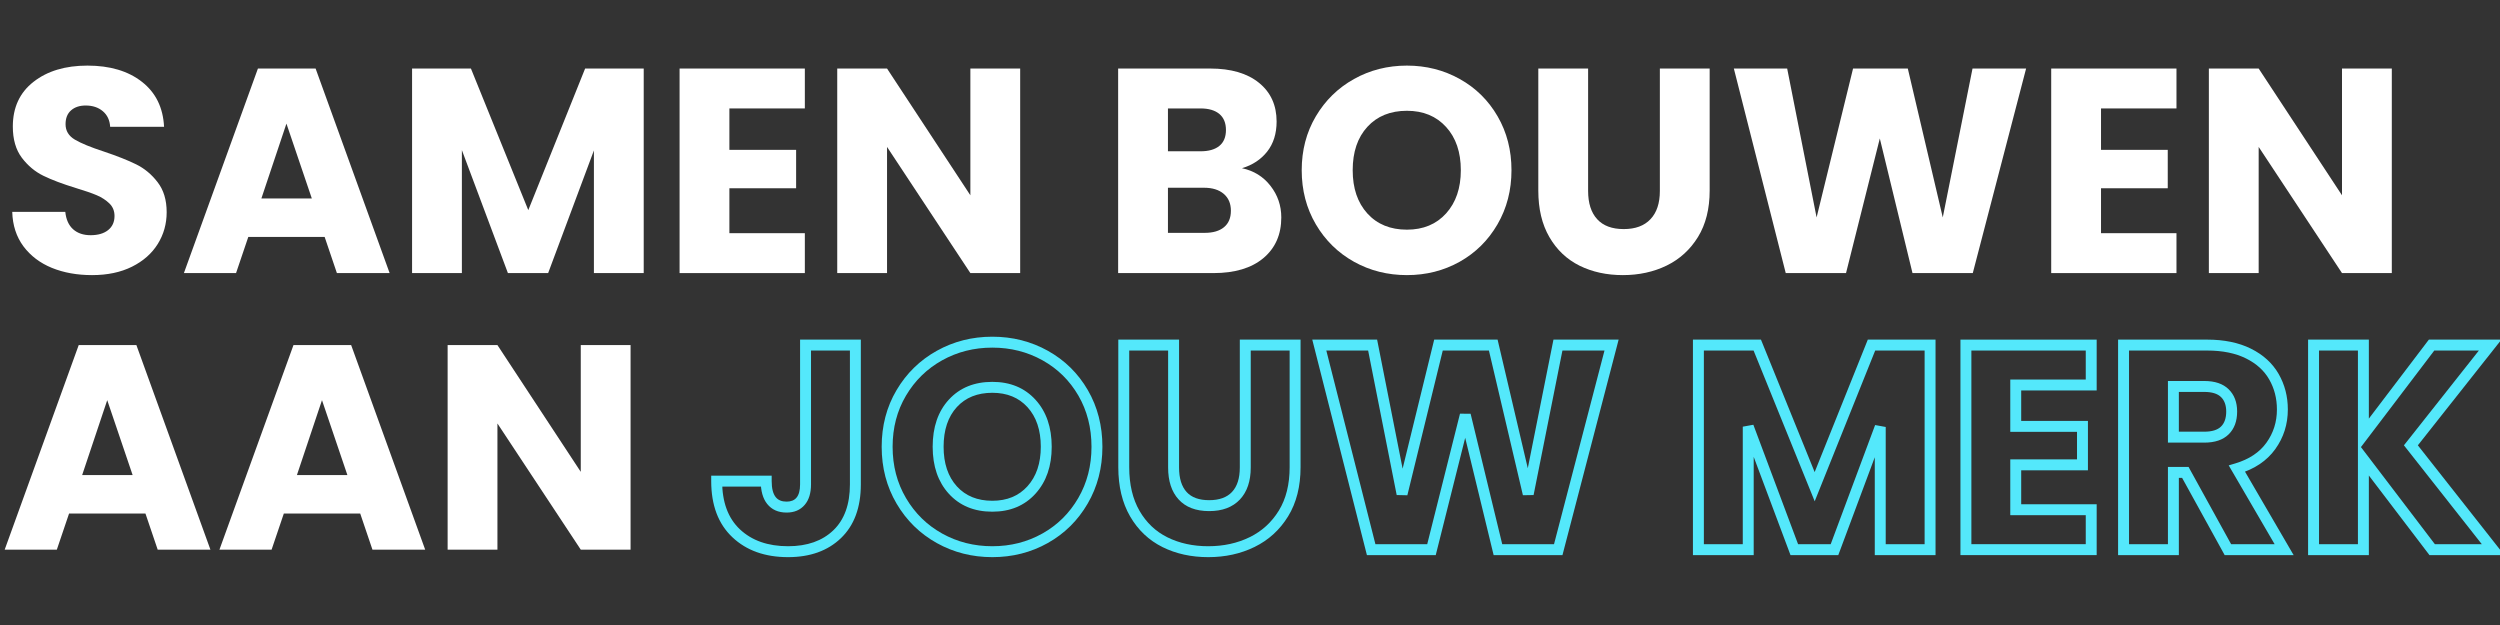
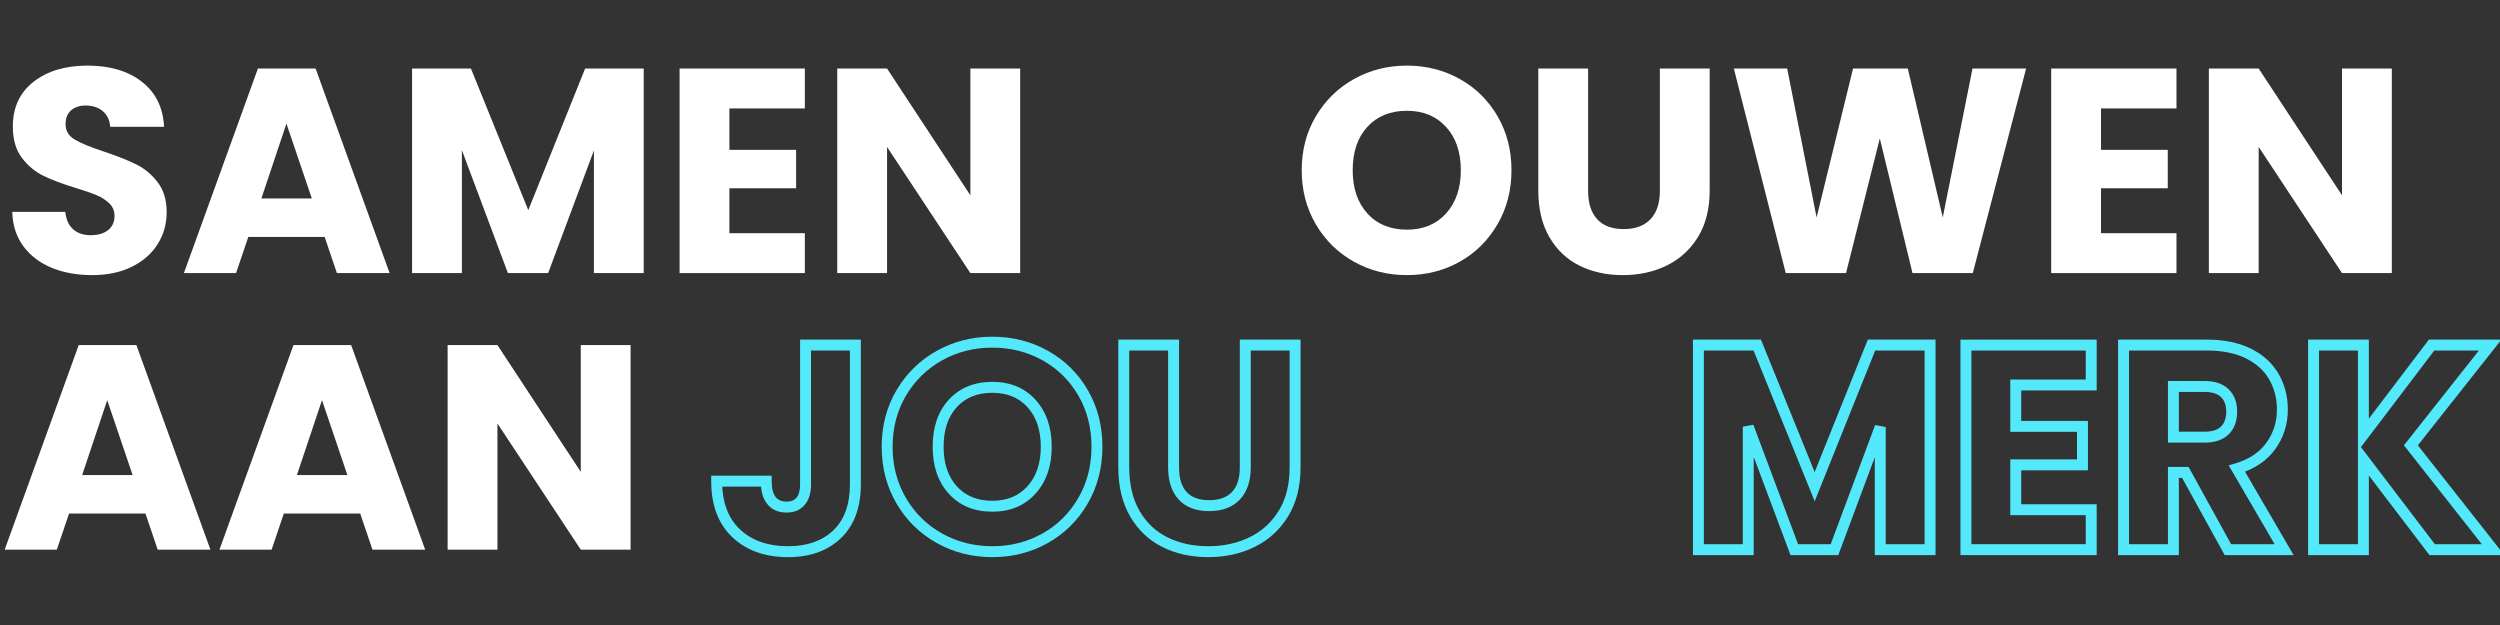
<svg xmlns="http://www.w3.org/2000/svg" width="800" zoomAndPan="magnify" viewBox="0 0 600 150" height="200" preserveAspectRatio="xMidYMid meet">
  <rect x="0" y="0" width="600" height="150" fill="#333333" stroke="none" />
  <defs />
  <g id="ba908759a3">
    <g style="fill:#ffffff;fill-opacity:1;">
      <g transform="translate(0, 65.542)">
        <path style="stroke:none" d="M 22.094 0.484 C 18.508 0.484 15.297 -0.094 12.453 -1.25 C 9.609 -2.414 7.332 -4.141 5.625 -6.422 C 3.926 -8.711 3.031 -11.469 2.938 -14.688 L 15.672 -14.688 C 15.859 -12.863 16.484 -11.473 17.547 -10.516 C 18.617 -9.566 20.02 -9.094 21.75 -9.094 C 23.52 -9.094 24.914 -9.5 25.938 -10.312 C 26.969 -11.133 27.484 -12.266 27.484 -13.703 C 27.484 -14.922 27.07 -15.926 26.25 -16.719 C 25.438 -17.508 24.438 -18.16 23.25 -18.672 C 22.062 -19.18 20.375 -19.766 18.188 -20.422 C 15.008 -21.398 12.414 -22.379 10.406 -23.359 C 8.406 -24.336 6.68 -25.781 5.234 -27.688 C 3.797 -29.602 3.078 -32.098 3.078 -35.172 C 3.078 -39.742 4.734 -43.32 8.047 -45.906 C 11.359 -48.5 15.672 -49.797 20.984 -49.797 C 26.391 -49.797 30.75 -48.5 34.062 -45.906 C 37.375 -43.32 39.145 -39.723 39.375 -35.109 L 26.438 -35.109 C 26.344 -36.691 25.758 -37.938 24.688 -38.844 C 23.613 -39.758 22.238 -40.219 20.562 -40.219 C 19.113 -40.219 17.945 -39.832 17.062 -39.062 C 16.176 -38.289 15.734 -37.18 15.734 -35.734 C 15.734 -34.148 16.477 -32.914 17.969 -32.031 C 19.469 -31.145 21.801 -30.188 24.969 -29.156 C 28.133 -28.094 30.707 -27.07 32.688 -26.094 C 34.676 -25.113 36.391 -23.688 37.828 -21.812 C 39.273 -19.945 40 -17.547 40 -14.609 C 40 -11.816 39.285 -9.273 37.859 -6.984 C 36.441 -4.703 34.379 -2.883 31.672 -1.531 C 28.973 -0.188 25.781 0.484 22.094 0.484 Z M 22.094 0.484 " />
      </g>
    </g>
    <g style="fill:#ffffff;fill-opacity:1;">
      <g transform="translate(43.011, 65.542)">
        <path style="stroke:none" d="M 34.906 -8.672 L 16.578 -8.672 L 13.641 0 L 1.125 0 L 18.891 -49.094 L 32.734 -49.094 L 50.5 0 L 37.844 0 Z M 31.828 -17.906 L 25.734 -35.875 L 19.719 -17.906 Z M 31.828 -17.906 " />
      </g>
    </g>
    <g style="fill:#ffffff;fill-opacity:1;">
      <g transform="translate(94.554, 65.542)">
        <path style="stroke:none" d="M 59.938 -49.094 L 59.938 0 L 47.984 0 L 47.984 -29.438 L 37 0 L 27.344 0 L 16.297 -29.516 L 16.297 0 L 4.344 0 L 4.344 -49.094 L 18.469 -49.094 L 32.234 -15.109 L 45.875 -49.094 Z M 59.938 -49.094 " />
      </g>
    </g>
    <g style="fill:#ffffff;fill-opacity:1;">
      <g transform="translate(158.756, 65.542)">
        <path style="stroke:none" d="M 16.297 -39.516 L 16.297 -29.578 L 32.312 -29.578 L 32.312 -20.359 L 16.297 -20.359 L 16.297 -9.578 L 34.406 -9.578 L 34.406 0 L 4.344 0 L 4.344 -49.094 L 34.406 -49.094 L 34.406 -39.516 Z M 16.297 -39.516 " />
      </g>
    </g>
    <g style="fill:#ffffff;fill-opacity:1;">
      <g transform="translate(196.592, 65.542)">
        <path style="stroke:none" d="M 48.25 0 L 36.297 0 L 16.297 -30.281 L 16.297 0 L 4.344 0 L 4.344 -49.094 L 16.297 -49.094 L 36.297 -18.672 L 36.297 -49.094 L 48.25 -49.094 Z M 48.25 0 " />
      </g>
    </g>
    <g style="fill:#ffffff;fill-opacity:1;">
      <g transform="translate(249.184, 65.542)">
        <path style="stroke:none" d="" />
      </g>
    </g>
    <g style="fill:#ffffff;fill-opacity:1;">
      <g transform="translate(264.01, 65.542)">
-         <path style="stroke:none" d="M 34.062 -25.172 C 36.906 -24.566 39.188 -23.156 40.906 -20.938 C 42.633 -18.727 43.5 -16.203 43.5 -13.359 C 43.5 -9.254 42.066 -6 39.203 -3.594 C 36.336 -1.195 32.336 0 27.203 0 L 4.344 0 L 4.344 -49.094 L 26.438 -49.094 C 31.426 -49.094 35.328 -47.953 38.141 -45.672 C 40.961 -43.391 42.375 -40.289 42.375 -36.375 C 42.375 -33.477 41.617 -31.07 40.109 -29.156 C 38.598 -27.25 36.582 -25.922 34.062 -25.172 Z M 16.297 -29.234 L 24.125 -29.234 C 26.082 -29.234 27.586 -29.664 28.641 -30.531 C 29.691 -31.395 30.219 -32.664 30.219 -34.344 C 30.219 -36.02 29.691 -37.301 28.641 -38.188 C 27.586 -39.07 26.082 -39.516 24.125 -39.516 L 16.297 -39.516 Z M 25.109 -9.656 C 27.109 -9.656 28.656 -10.109 29.75 -11.016 C 30.852 -11.922 31.406 -13.238 31.406 -14.969 C 31.406 -16.688 30.832 -18.035 29.688 -19.016 C 28.539 -19.992 26.969 -20.484 24.969 -20.484 L 16.297 -20.484 L 16.297 -9.656 Z M 25.109 -9.656 " />
-       </g>
+         </g>
    </g>
    <g style="fill:#ffffff;fill-opacity:1;">
      <g transform="translate(310.099, 65.542)">
        <path style="stroke:none" d="M 27.562 0.484 C 22.938 0.484 18.703 -0.582 14.859 -2.719 C 11.016 -4.863 7.961 -7.859 5.703 -11.703 C 3.441 -15.555 2.312 -19.883 2.312 -24.688 C 2.312 -29.488 3.441 -33.801 5.703 -37.625 C 7.961 -41.445 11.016 -44.43 14.859 -46.578 C 18.703 -48.723 22.938 -49.797 27.562 -49.797 C 32.176 -49.797 36.406 -48.723 40.25 -46.578 C 44.094 -44.43 47.117 -41.445 49.328 -37.625 C 51.547 -33.801 52.656 -29.488 52.656 -24.688 C 52.656 -19.883 51.535 -15.555 49.297 -11.703 C 47.066 -7.859 44.039 -4.863 40.219 -2.719 C 36.395 -0.582 32.176 0.484 27.562 0.484 Z M 27.562 -10.422 C 31.477 -10.422 34.613 -11.723 36.969 -14.328 C 39.32 -16.941 40.5 -20.395 40.5 -24.688 C 40.5 -29.02 39.32 -32.477 36.969 -35.062 C 34.613 -37.656 31.477 -38.953 27.562 -38.953 C 23.594 -38.953 20.43 -37.672 18.078 -35.109 C 15.723 -32.547 14.547 -29.07 14.547 -24.688 C 14.547 -20.352 15.723 -16.891 18.078 -14.297 C 20.43 -11.711 23.594 -10.422 27.562 -10.422 Z M 27.562 -10.422 " />
      </g>
    </g>
    <g style="fill:#ffffff;fill-opacity:1;">
      <g transform="translate(365.069, 65.542)">
        <path style="stroke:none" d="M 16.078 -49.094 L 16.078 -19.719 C 16.078 -16.781 16.801 -14.52 18.25 -12.938 C 19.695 -11.352 21.82 -10.562 24.625 -10.562 C 27.414 -10.562 29.555 -11.352 31.047 -12.938 C 32.547 -14.52 33.297 -16.781 33.297 -19.719 L 33.297 -49.094 L 45.25 -49.094 L 45.25 -19.797 C 45.25 -15.41 44.316 -11.703 42.453 -8.672 C 40.586 -5.641 38.082 -3.352 34.938 -1.812 C 31.789 -0.281 28.281 0.484 24.406 0.484 C 20.539 0.484 17.078 -0.27 14.016 -1.781 C 10.961 -3.301 8.551 -5.586 6.781 -8.641 C 5.008 -11.691 4.125 -15.41 4.125 -19.797 L 4.125 -49.094 Z M 16.078 -49.094 " />
      </g>
    </g>
    <g style="fill:#ffffff;fill-opacity:1;">
      <g transform="translate(414.374, 65.542)">
        <path style="stroke:none" d="M 71.891 -49.094 L 59.094 0 L 44.625 0 L 36.781 -32.312 L 28.672 0 L 14.203 0 L 1.75 -49.094 L 14.547 -49.094 L 21.609 -13.359 L 30.359 -49.094 L 43.5 -49.094 L 51.891 -13.359 L 59.031 -49.094 Z M 71.891 -49.094 " />
      </g>
    </g>
    <g style="fill:#ffffff;fill-opacity:1;">
      <g transform="translate(487.947, 65.542)">
        <path style="stroke:none" d="M 16.297 -39.516 L 16.297 -29.578 L 32.312 -29.578 L 32.312 -20.359 L 16.297 -20.359 L 16.297 -9.578 L 34.406 -9.578 L 34.406 0 L 4.344 0 L 4.344 -49.094 L 34.406 -49.094 L 34.406 -39.516 Z M 16.297 -39.516 " />
      </g>
    </g>
    <g style="fill:#ffffff;fill-opacity:1;">
      <g transform="translate(525.783, 65.542)">
        <path style="stroke:none" d="M 48.25 0 L 36.297 0 L 16.297 -30.281 L 16.297 0 L 4.344 0 L 4.344 -49.094 L 16.297 -49.094 L 36.297 -18.672 L 36.297 -49.094 L 48.25 -49.094 Z M 48.25 0 " />
      </g>
    </g>
    <g style="fill:#ffffff;fill-opacity:1;">
      <g transform="translate(0, 131.914)">
        <path style="stroke:none" d="M 34.906 -8.672 L 16.578 -8.672 L 13.641 0 L 1.125 0 L 18.891 -49.094 L 32.734 -49.094 L 50.5 0 L 37.844 0 Z M 31.828 -17.906 L 25.734 -35.875 L 19.719 -17.906 Z M 31.828 -17.906 " />
      </g>
    </g>
    <g style="fill:#ffffff;fill-opacity:1;">
      <g transform="translate(51.543, 131.914)">
        <path style="stroke:none" d="M 34.906 -8.672 L 16.578 -8.672 L 13.641 0 L 1.125 0 L 18.891 -49.094 L 32.734 -49.094 L 50.5 0 L 37.844 0 Z M 31.828 -17.906 L 25.734 -35.875 L 19.719 -17.906 Z M 31.828 -17.906 " />
      </g>
    </g>
    <g style="fill:#ffffff;fill-opacity:1;">
      <g transform="translate(103.087, 131.914)">
        <path style="stroke:none" d="M 48.25 0 L 36.297 0 L 16.297 -30.281 L 16.297 0 L 4.344 0 L 4.344 -49.094 L 16.297 -49.094 L 36.297 -18.672 L 36.297 -49.094 L 48.25 -49.094 Z M 48.25 0 " />
      </g>
    </g>
    <g style="fill:#54e8fb;fill-opacity:1;">
      <g transform="translate(170.183, 131.914)">
        <path style="stroke:none" d="M 36.418 -49.094 L 36.418 -15.664 C 36.418 -10.117 34.828 -5.816 31.645 -2.762 C 28.477 0.281 24.246 1.801 18.953 1.801 C 13.43 1.801 8.98 0.215 5.605 -2.961 C 2.207 -6.156 0.508 -10.648 0.508 -16.434 L 0.508 -17.746 L 15.02 -17.746 L 15.02 -16.434 C 15.02 -14.691 15.344 -13.414 15.992 -12.602 C 16.566 -11.883 17.438 -11.523 18.602 -11.523 C 19.645 -11.523 20.43 -11.836 20.961 -12.457 C 21.547 -13.145 21.836 -14.215 21.836 -15.664 L 21.836 -50.406 L 36.418 -50.406 Z M 33.797 -49.094 L 35.109 -49.094 L 35.109 -47.785 L 23.148 -47.785 L 23.148 -49.094 L 24.461 -49.094 L 24.461 -15.664 C 24.461 -13.574 23.961 -11.938 22.961 -10.762 C 21.906 -9.52 20.453 -8.898 18.602 -8.898 C 16.598 -8.898 15.043 -9.59 13.941 -10.965 C 12.91 -12.254 12.395 -14.078 12.395 -16.434 L 13.707 -16.434 L 13.707 -15.125 L 1.816 -15.125 L 1.816 -16.434 L 3.129 -16.434 C 3.129 -11.406 4.555 -7.551 7.402 -4.871 C 10.273 -2.172 14.125 -0.82 18.953 -0.82 C 23.543 -0.82 27.168 -2.098 29.828 -4.652 C 32.473 -7.191 33.797 -10.863 33.797 -15.664 Z M 33.797 -49.094 " />
      </g>
    </g>
    <g style="fill:#54e8fb;fill-opacity:1;">
      <g transform="translate(210.606, 131.914)">
        <path style="stroke:none" d="M 27.555 1.801 C 22.711 1.801 18.27 0.672 14.223 -1.582 C 10.168 -3.844 6.949 -7 4.57 -11.051 C 2.188 -15.102 0.996 -19.648 0.996 -24.688 C 0.996 -29.73 2.188 -34.266 4.57 -38.293 C 6.953 -42.32 10.172 -45.465 14.223 -47.723 C 18.27 -49.977 22.711 -51.105 27.555 -51.105 C 32.398 -51.105 36.844 -49.977 40.887 -47.723 C 44.945 -45.461 48.141 -42.312 50.477 -38.281 C 52.809 -34.258 53.973 -29.727 53.973 -24.688 C 53.973 -19.648 52.797 -15.105 50.438 -11.055 C 48.082 -7.004 44.887 -3.844 40.855 -1.582 C 36.832 0.672 32.398 1.801 27.555 1.801 Z M 27.555 -0.82 C 31.941 -0.82 35.949 -1.84 39.57 -3.871 C 43.188 -5.898 46.055 -8.734 48.172 -12.375 C 50.289 -16.016 51.352 -20.121 51.352 -24.688 C 51.352 -29.254 50.301 -33.348 48.207 -36.969 C 46.109 -40.582 43.246 -43.406 39.609 -45.434 C 35.961 -47.465 31.945 -48.484 27.555 -48.484 C 23.168 -48.484 19.148 -47.465 15.5 -45.434 C 11.859 -43.402 8.969 -40.578 6.828 -36.957 C 4.688 -33.34 3.621 -29.25 3.621 -24.688 C 3.621 -20.125 4.691 -16.02 6.832 -12.379 C 8.973 -8.738 11.859 -5.902 15.5 -3.871 C 19.148 -1.84 23.168 -0.82 27.555 -0.82 Z M 27.555 -11.73 C 31.082 -11.73 33.895 -12.895 35.988 -15.215 C 38.117 -17.578 39.184 -20.734 39.184 -24.688 C 39.184 -28.684 38.117 -31.852 35.992 -34.191 C 33.898 -36.492 31.086 -37.645 27.555 -37.645 C 23.977 -37.645 21.141 -36.504 19.043 -34.223 C 16.922 -31.906 15.859 -28.73 15.859 -24.688 C 15.859 -20.691 16.922 -17.523 19.047 -15.184 C 21.145 -12.883 23.977 -11.73 27.555 -11.73 Z M 27.555 -9.109 C 23.207 -9.109 19.723 -10.547 17.109 -13.418 C 14.527 -16.258 13.234 -20.012 13.234 -24.688 C 13.234 -29.41 14.527 -33.18 17.113 -35.996 C 19.727 -38.844 23.207 -40.266 27.555 -40.266 C 31.859 -40.266 35.316 -38.828 37.93 -35.957 C 40.512 -33.117 41.805 -29.363 41.805 -24.688 C 41.805 -20.062 40.516 -16.32 37.934 -13.457 C 35.32 -10.559 31.859 -9.109 27.555 -9.109 Z M 27.555 -9.109 " />
      </g>
    </g>
    <g style="fill:#54e8fb;fill-opacity:1;">
      <g transform="translate(265.576, 131.914)">
        <path style="stroke:none" d="M 17.398 -49.094 L 17.398 -19.723 C 17.398 -17.125 18.004 -15.156 19.223 -13.82 C 20.406 -12.523 22.207 -11.871 24.617 -11.871 C 27.039 -11.871 28.863 -12.527 30.098 -13.836 C 31.352 -15.168 31.977 -17.133 31.977 -19.723 L 31.977 -50.406 L 46.559 -50.406 L 46.559 -19.793 C 46.559 -15.16 45.562 -11.227 43.566 -7.984 C 41.57 -4.738 38.883 -2.289 35.508 -0.641 C 32.18 0.988 28.48 1.801 24.406 1.801 C 20.332 1.801 16.676 0.996 13.438 -0.609 C 10.148 -2.242 7.555 -4.699 5.648 -7.98 C 3.762 -11.238 2.816 -15.176 2.816 -19.793 L 2.816 -50.406 L 17.398 -50.406 Z M 14.773 -49.094 L 16.086 -49.094 L 16.086 -47.785 L 4.125 -47.785 L 4.125 -49.094 L 5.438 -49.094 L 5.438 -19.793 C 5.438 -15.645 6.266 -12.145 7.918 -9.297 C 9.559 -6.469 11.785 -4.355 14.605 -2.957 C 17.477 -1.535 20.742 -0.82 24.406 -0.82 C 28.074 -0.82 31.391 -1.547 34.355 -2.996 C 37.277 -4.422 39.602 -6.543 41.336 -9.359 C 43.07 -12.18 43.938 -15.656 43.938 -19.793 L 43.938 -49.094 L 45.25 -49.094 L 45.25 -47.785 L 33.289 -47.785 L 33.289 -49.094 L 34.602 -49.094 L 34.602 -19.723 C 34.602 -16.438 33.734 -13.879 32.008 -12.039 C 30.254 -10.18 27.793 -9.25 24.617 -9.25 C 21.434 -9.25 18.988 -10.184 17.285 -12.055 C 15.609 -13.891 14.773 -16.445 14.773 -19.723 Z M 14.773 -49.094 " />
      </g>
    </g>
    <g style="fill:#54e8fb;fill-opacity:1;">
      <g transform="translate(314.882, 131.914)">
-         <path style="stroke:none" d="M 73.164 -48.766 L 60.109 1.312 L 43.59 1.312 L 35.512 -32 L 36.785 -32.312 L 38.059 -31.992 L 29.695 1.312 L 13.176 1.312 L 0.062 -50.406 L 15.625 -50.406 L 22.898 -13.613 L 21.609 -13.359 L 20.336 -13.668 L 29.324 -50.406 L 44.539 -50.406 L 53.168 -13.656 L 51.895 -13.359 L 50.605 -13.613 L 57.949 -50.406 L 73.59 -50.406 Z M 70.625 -49.426 L 71.895 -49.094 L 71.895 -47.785 L 59.027 -47.785 L 59.027 -49.094 L 60.312 -48.84 L 53.18 -13.102 L 50.617 -13.059 L 42.223 -48.797 L 43.5 -49.094 L 43.5 -47.785 L 30.352 -47.785 L 30.352 -49.094 L 31.625 -48.785 L 22.883 -13.047 L 20.324 -13.105 L 13.262 -48.84 L 14.547 -49.094 L 14.547 -47.785 L 1.75 -47.785 L 1.75 -49.094 L 3.02 -49.418 L 15.469 -0.324 L 14.195 0 L 14.195 -1.312 L 28.676 -1.312 L 28.676 0 L 27.402 -0.32 L 35.516 -32.629 L 38.062 -32.621 L 45.895 -0.309 L 44.621 0 L 44.621 -1.312 L 59.098 -1.312 L 59.098 0 L 57.828 -0.332 Z M 70.625 -49.426 " />
-       </g>
+         </g>
    </g>
    <g style="fill:#54e8fb;fill-opacity:1;">
      <g transform="translate(388.455, 131.914)">
-         <path style="stroke:none" d="" />
-       </g>
+         </g>
    </g>
    <g style="fill:#54e8fb;fill-opacity:1;">
      <g transform="translate(403.282, 131.914)">
        <path style="stroke:none" d="M 61.246 -49.094 L 61.246 1.312 L 46.664 1.312 L 46.664 -29.441 L 47.977 -29.441 L 49.203 -28.984 L 37.906 1.312 L 26.438 1.312 L 15.066 -29.055 L 16.297 -29.512 L 17.605 -29.512 L 17.605 1.312 L 3.023 1.312 L 3.023 -50.406 L 19.348 -50.406 L 33.457 -15.598 L 32.242 -15.105 L 31.023 -15.594 L 44.992 -50.406 L 61.246 -50.406 Z M 58.625 -49.094 L 59.934 -49.094 L 59.934 -47.785 L 45.879 -47.785 L 45.879 -49.094 L 47.094 -48.605 L 32.246 -11.602 L 17.246 -48.602 L 18.465 -49.094 L 18.465 -47.785 L 4.336 -47.785 L 4.336 -49.094 L 5.648 -49.094 L 5.648 0 L 4.336 0 L 4.336 -1.312 L 16.297 -1.312 L 16.297 0 L 14.984 0 L 14.984 -29.512 L 17.523 -29.973 L 28.574 -0.461 L 27.344 0 L 27.344 -1.312 L 36.996 -1.312 L 36.996 0 L 35.77 -0.457 L 46.746 -29.902 L 49.289 -29.441 L 49.289 0 L 47.977 0 L 47.977 -1.312 L 59.934 -1.312 L 59.934 0 L 58.625 0 Z M 58.625 -49.094 " />
      </g>
    </g>
    <g style="fill:#54e8fb;fill-opacity:1;">
      <g transform="translate(467.483, 131.914)">
        <path style="stroke:none" d="M 17.605 -39.516 L 17.605 -29.582 L 16.297 -29.582 L 16.297 -30.895 L 33.621 -30.895 L 33.621 -19.039 L 16.297 -19.039 L 16.297 -20.352 L 17.605 -20.352 L 17.605 -9.582 L 16.297 -9.582 L 16.297 -10.891 L 35.719 -10.891 L 35.719 1.312 L 3.023 1.312 L 3.023 -50.406 L 35.719 -50.406 L 35.719 -38.203 L 16.297 -38.203 L 16.297 -39.516 Z M 14.984 -40.824 L 34.41 -40.824 L 34.41 -39.516 L 33.098 -39.516 L 33.098 -49.094 L 34.41 -49.094 L 34.41 -47.785 L 4.336 -47.785 L 4.336 -49.094 L 5.648 -49.094 L 5.648 0 L 4.336 0 L 4.336 -1.312 L 34.41 -1.312 L 34.41 0 L 33.098 0 L 33.098 -9.582 L 34.41 -9.582 L 34.41 -8.27 L 14.984 -8.27 L 14.984 -21.664 L 32.312 -21.664 L 32.312 -20.352 L 31 -20.352 L 31 -29.582 L 32.312 -29.582 L 32.312 -28.273 L 14.984 -28.273 Z M 14.984 -40.824 " />
      </g>
    </g>
    <g style="fill:#54e8fb;fill-opacity:1;">
      <g transform="translate(505.319, 131.914)">
        <path style="stroke:none" d="M 28.227 0.633 L 18.016 -17.898 L 19.164 -18.531 L 19.164 -17.223 L 16.297 -17.223 L 16.297 -18.531 L 17.605 -18.531 L 17.605 1.312 L 3.023 1.312 L 3.023 -50.406 L 24.406 -50.406 C 28.48 -50.406 31.977 -49.684 34.887 -48.242 C 37.852 -46.773 40.074 -44.746 41.559 -42.16 C 43.027 -39.602 43.762 -36.762 43.762 -33.641 C 43.762 -30.094 42.758 -26.926 40.754 -24.133 C 38.738 -21.324 35.793 -19.344 31.918 -18.188 L 31.543 -19.441 L 32.676 -20.102 L 45.152 1.312 L 28.598 1.312 Z M 30.523 -0.633 L 29.375 0 L 29.375 -1.312 L 42.871 -1.312 L 42.871 0 L 41.738 0.66 L 29.57 -20.223 L 31.164 -20.699 C 34.469 -21.688 36.957 -23.34 38.625 -25.664 C 40.301 -27.996 41.141 -30.656 41.141 -33.641 C 41.141 -36.297 40.523 -38.703 39.285 -40.855 C 38.066 -42.98 36.211 -44.656 33.723 -45.891 C 31.176 -47.152 28.074 -47.785 24.406 -47.785 L 4.336 -47.785 L 4.336 -49.094 L 5.648 -49.094 L 5.648 0 L 4.336 0 L 4.336 -1.312 L 16.297 -1.312 L 16.297 0 L 14.984 0 L 14.984 -19.844 L 19.938 -19.844 Z M 16.297 -28.309 L 23.707 -28.309 C 25.543 -28.309 26.883 -28.719 27.723 -29.543 C 28.555 -30.355 28.973 -31.559 28.973 -33.148 C 28.973 -34.648 28.555 -35.805 27.723 -36.617 C 26.883 -37.441 25.543 -37.852 23.707 -37.852 L 16.297 -37.852 L 16.297 -39.164 L 17.605 -39.164 L 17.605 -26.996 L 16.297 -26.996 Z M 14.984 -25.684 L 14.984 -40.477 L 23.707 -40.477 C 26.258 -40.477 28.207 -39.816 29.555 -38.492 C 30.914 -37.164 31.594 -35.383 31.594 -33.148 C 31.594 -30.824 30.914 -28.996 29.555 -27.668 C 28.207 -26.344 26.258 -25.684 23.707 -25.684 Z M 14.984 -25.684 " />
      </g>
    </g>
    <g style="fill:#54e8fb;fill-opacity:1;">
      <g transform="translate(550.918, 131.914)">
        <path style="stroke:none" d="M 31.758 0.793 L 15.25 -20.887 L 16.297 -21.68 L 17.605 -21.68 L 17.605 1.312 L 3.023 1.312 L 3.023 -50.406 L 17.605 -50.406 L 17.605 -27.555 L 16.297 -27.555 L 15.25 -28.348 L 32.008 -50.406 L 49.426 -50.406 L 28.723 -24.223 L 27.695 -25.039 L 28.727 -25.848 L 50.117 1.312 L 32.148 1.312 Z M 33.844 -0.793 L 32.801 0 L 32.801 -1.312 L 47.418 -1.312 L 47.418 0 L 46.387 0.812 L 26.023 -25.039 L 45.688 -49.91 L 46.719 -49.094 L 46.719 -47.785 L 32.66 -47.785 L 32.66 -49.094 L 33.703 -48.301 L 14.984 -23.66 L 14.984 -49.094 L 16.297 -49.094 L 16.297 -47.785 L 4.336 -47.785 L 4.336 -49.094 L 5.648 -49.094 L 5.648 0 L 4.336 0 L 4.336 -1.312 L 16.297 -1.312 L 16.297 0 L 14.984 0 L 14.984 -25.566 Z M 33.844 -0.793 " />
      </g>
    </g>
  </g>
</svg>